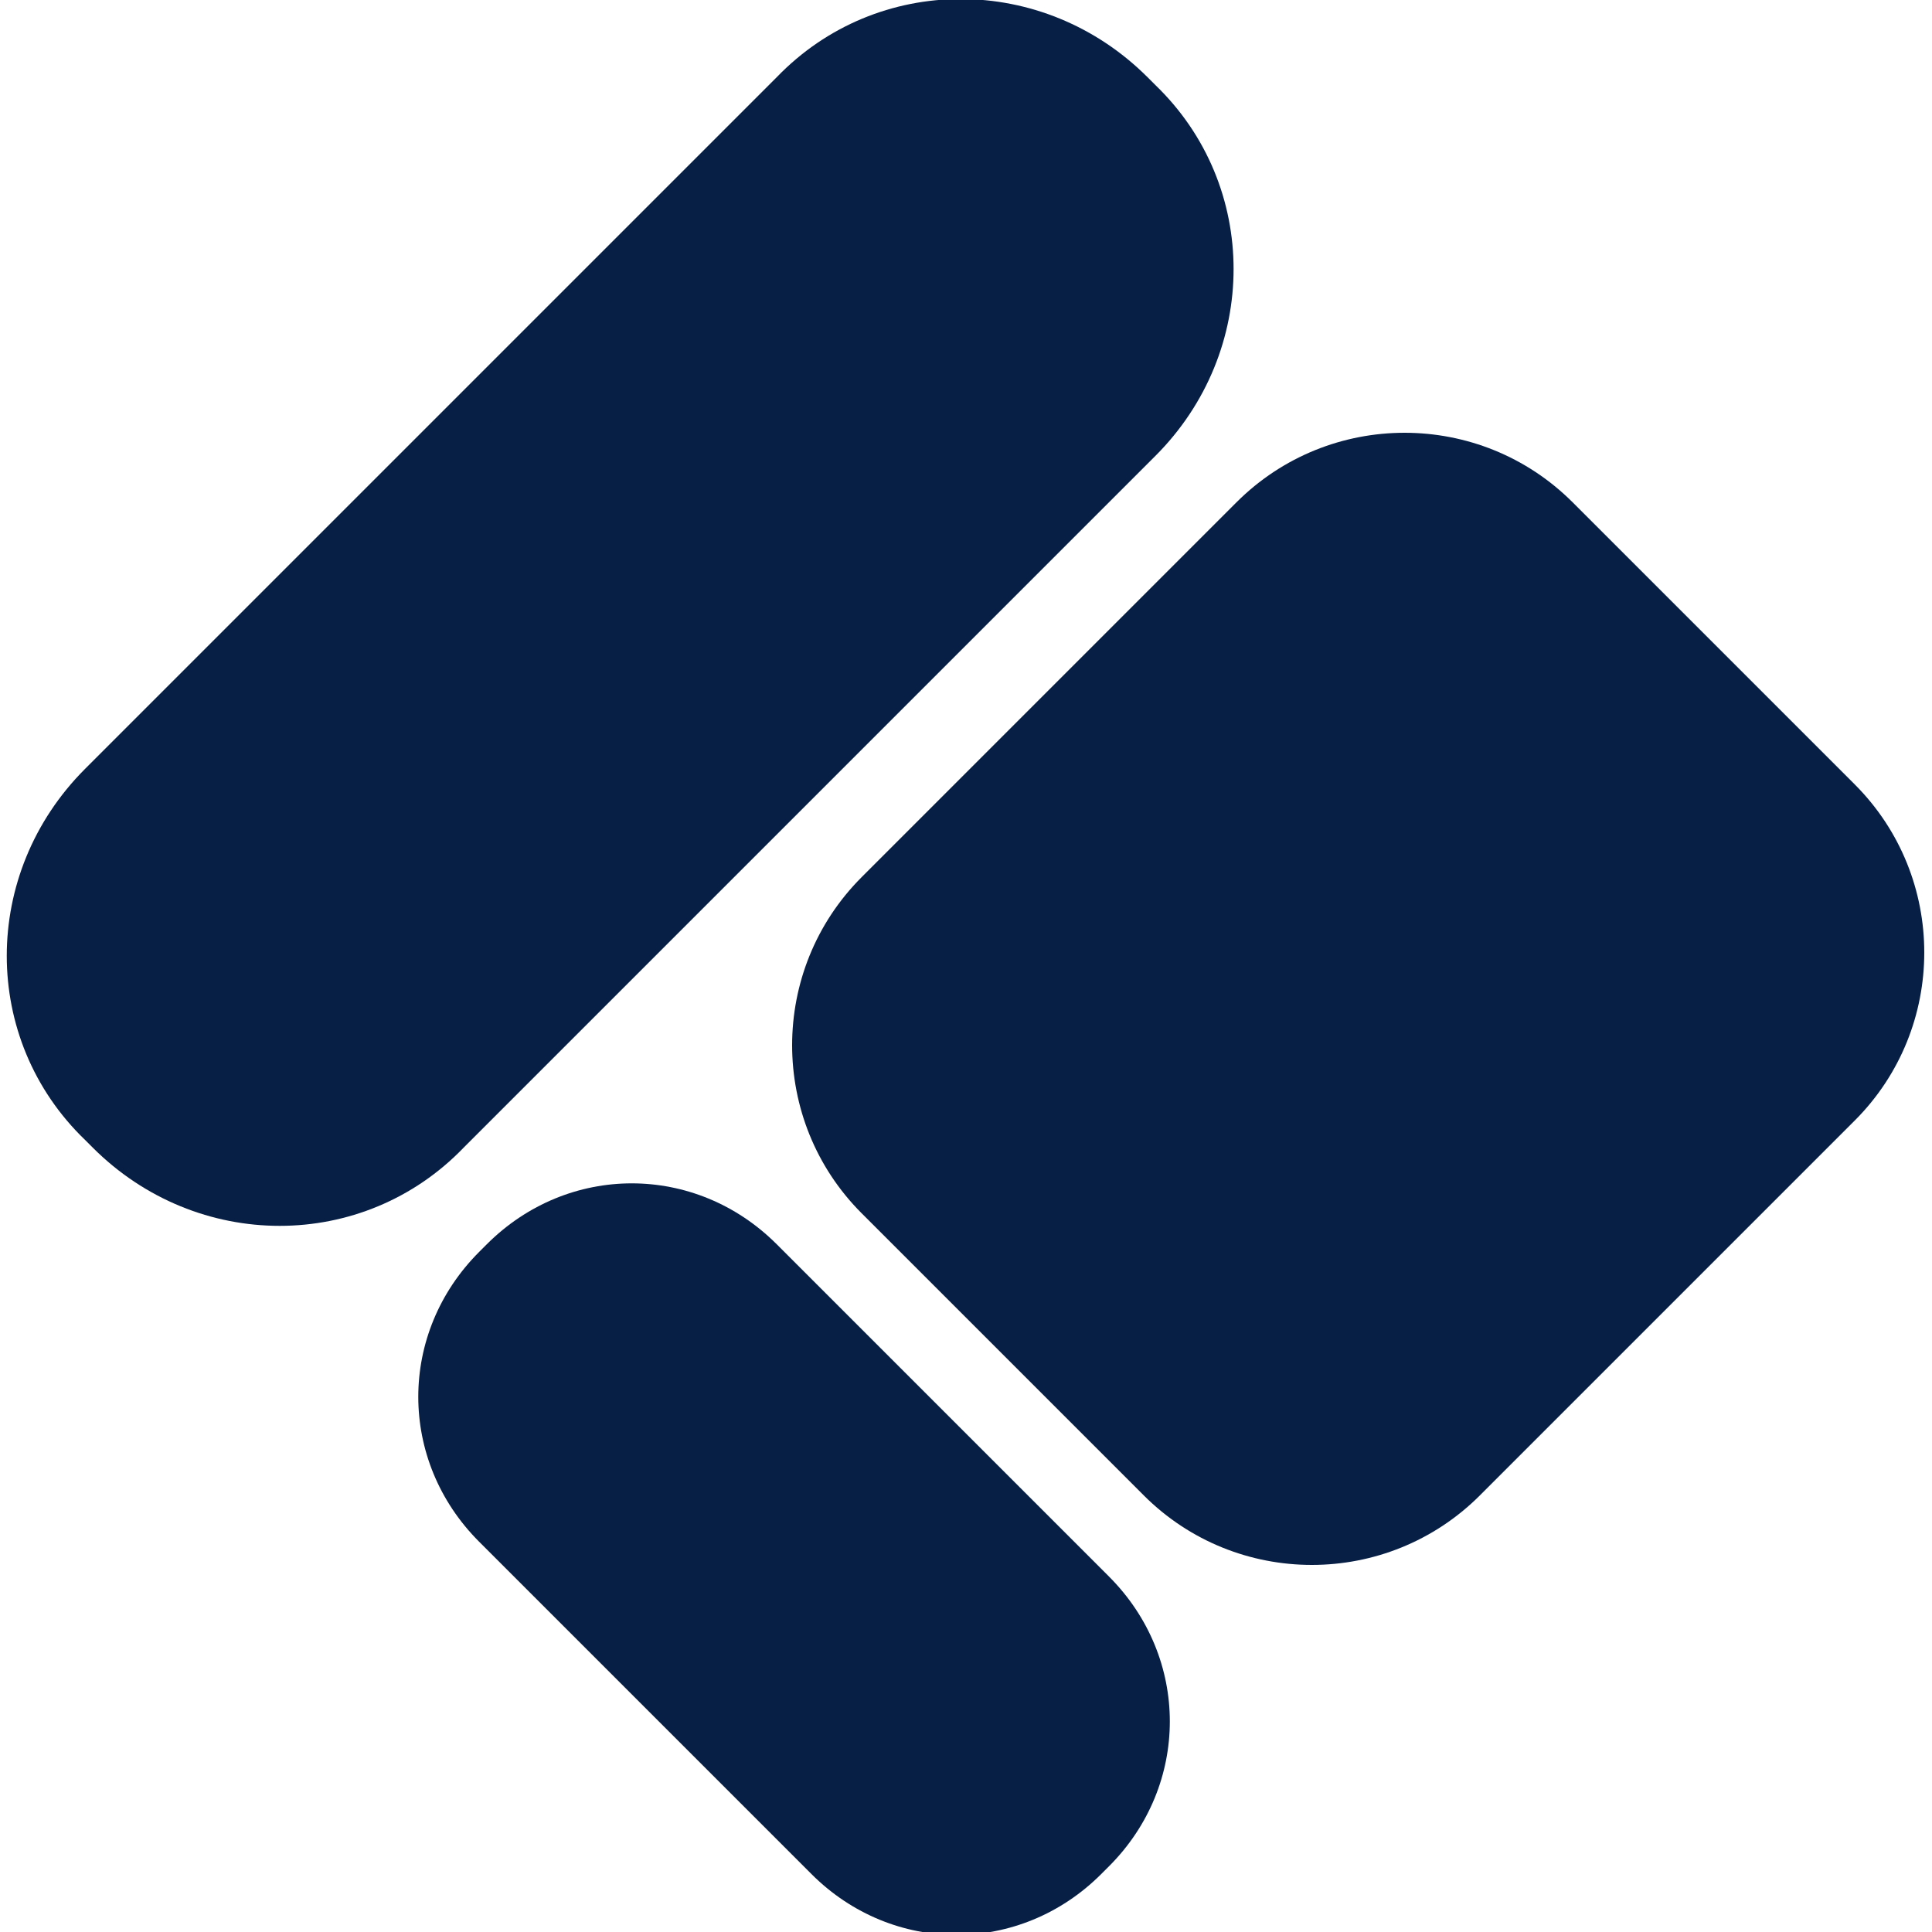
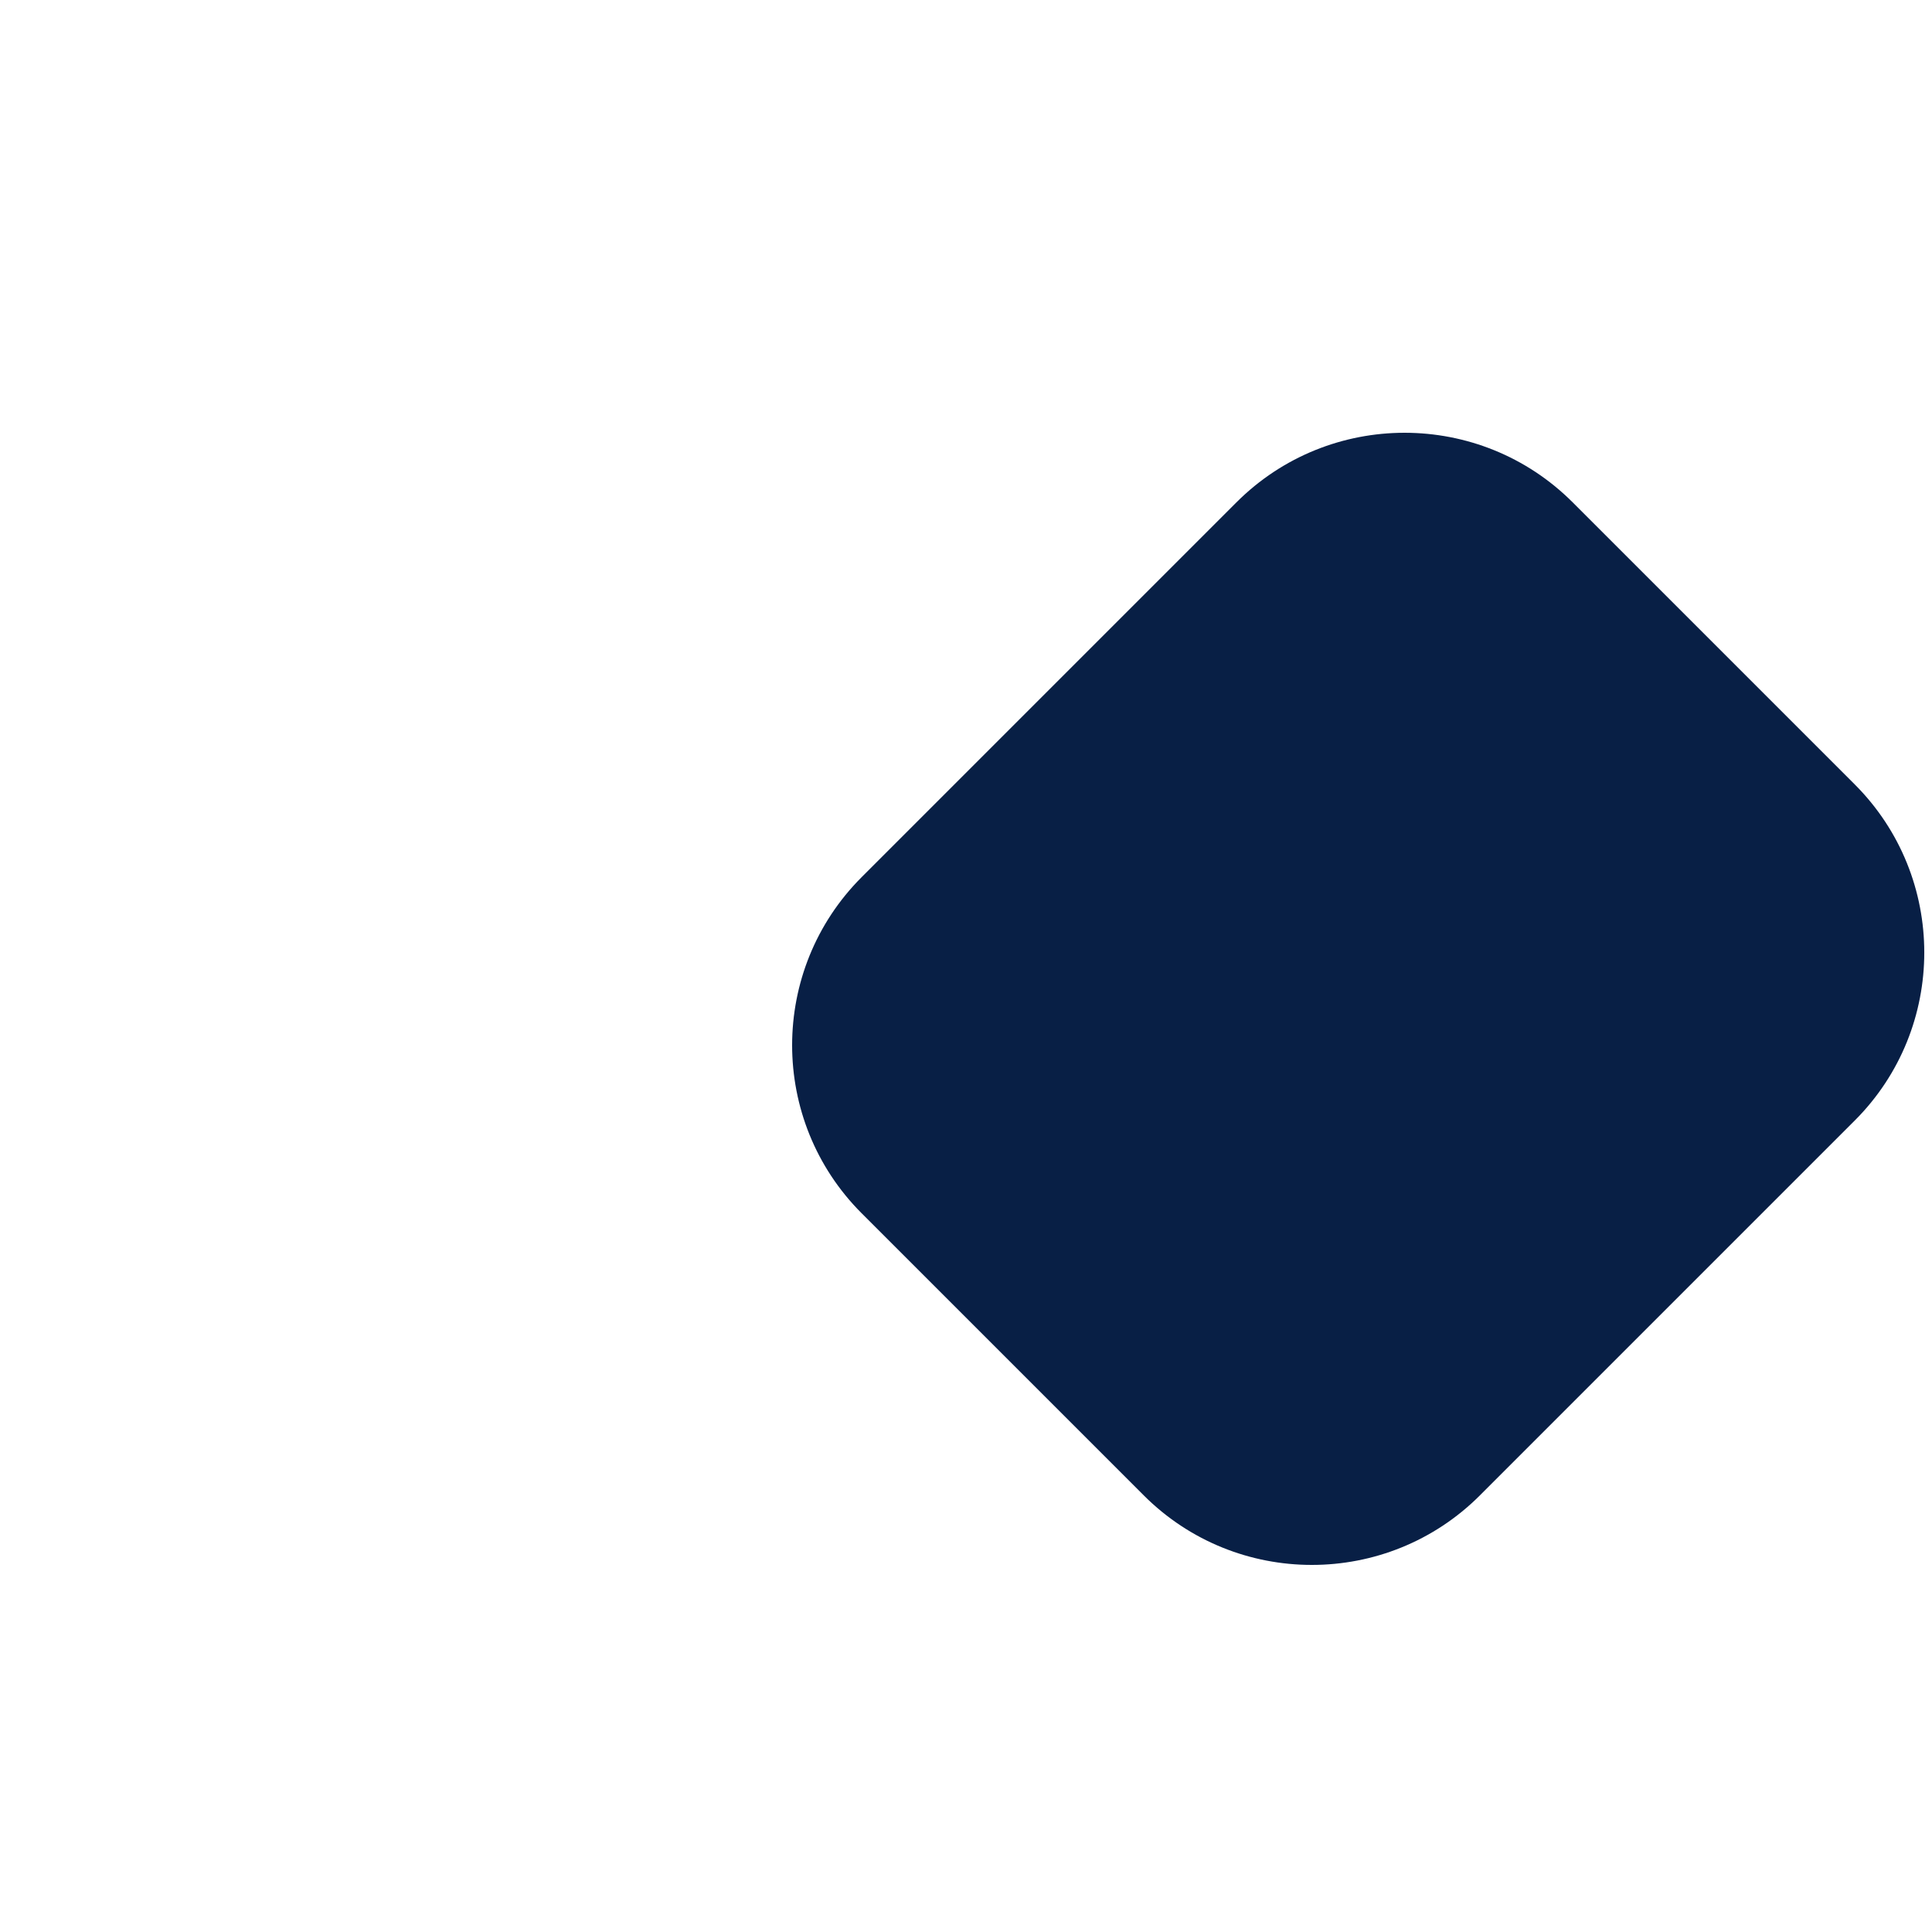
<svg xmlns="http://www.w3.org/2000/svg" id="Camada_1" data-name="Camada 1" version="1.1" viewBox="0 0 50 50">
  <defs>
    <style>
      .cls-1 {
        fill: #081f45;
        stroke-width: 0px;
      }
    </style>
  </defs>
-   <path class="cls-1" d="M29.9,2.2l-.2-.2c-2.7-2.7-7-2.7-9.6,0L2.2,19.9c-2.7,2.7-2.7,7,0,9.6l.2.2c2.7,2.7,7,2.7,9.6,0L29.9,11.8c2.7-2.7,2.7-7,0-9.6" />
  <path class="cls-1" d="M48,20.3l-7.3-7.3c-2.4-2.4-6.3-2.4-8.7,0l-9.7,9.7c-2.4,2.4-2.4,6.3,0,8.7l7.3,7.3c2.4,2.4,6.3,2.4,8.7,0l9.7-9.7c2.4-2.4,2.4-6.3,0-8.7" />
-   <path class="cls-1" d="M28.7,40.8l-8.6-8.6c-2.1-2.1-5.4-2.1-7.5,0l-.2.2c-2.1,2.1-2.1,5.4,0,7.5l8.6,8.6c2.1,2.1,5.4,2.1,7.5,0l.2-.2c2.1-2.1,2.1-5.4,0-7.5" />
</svg>